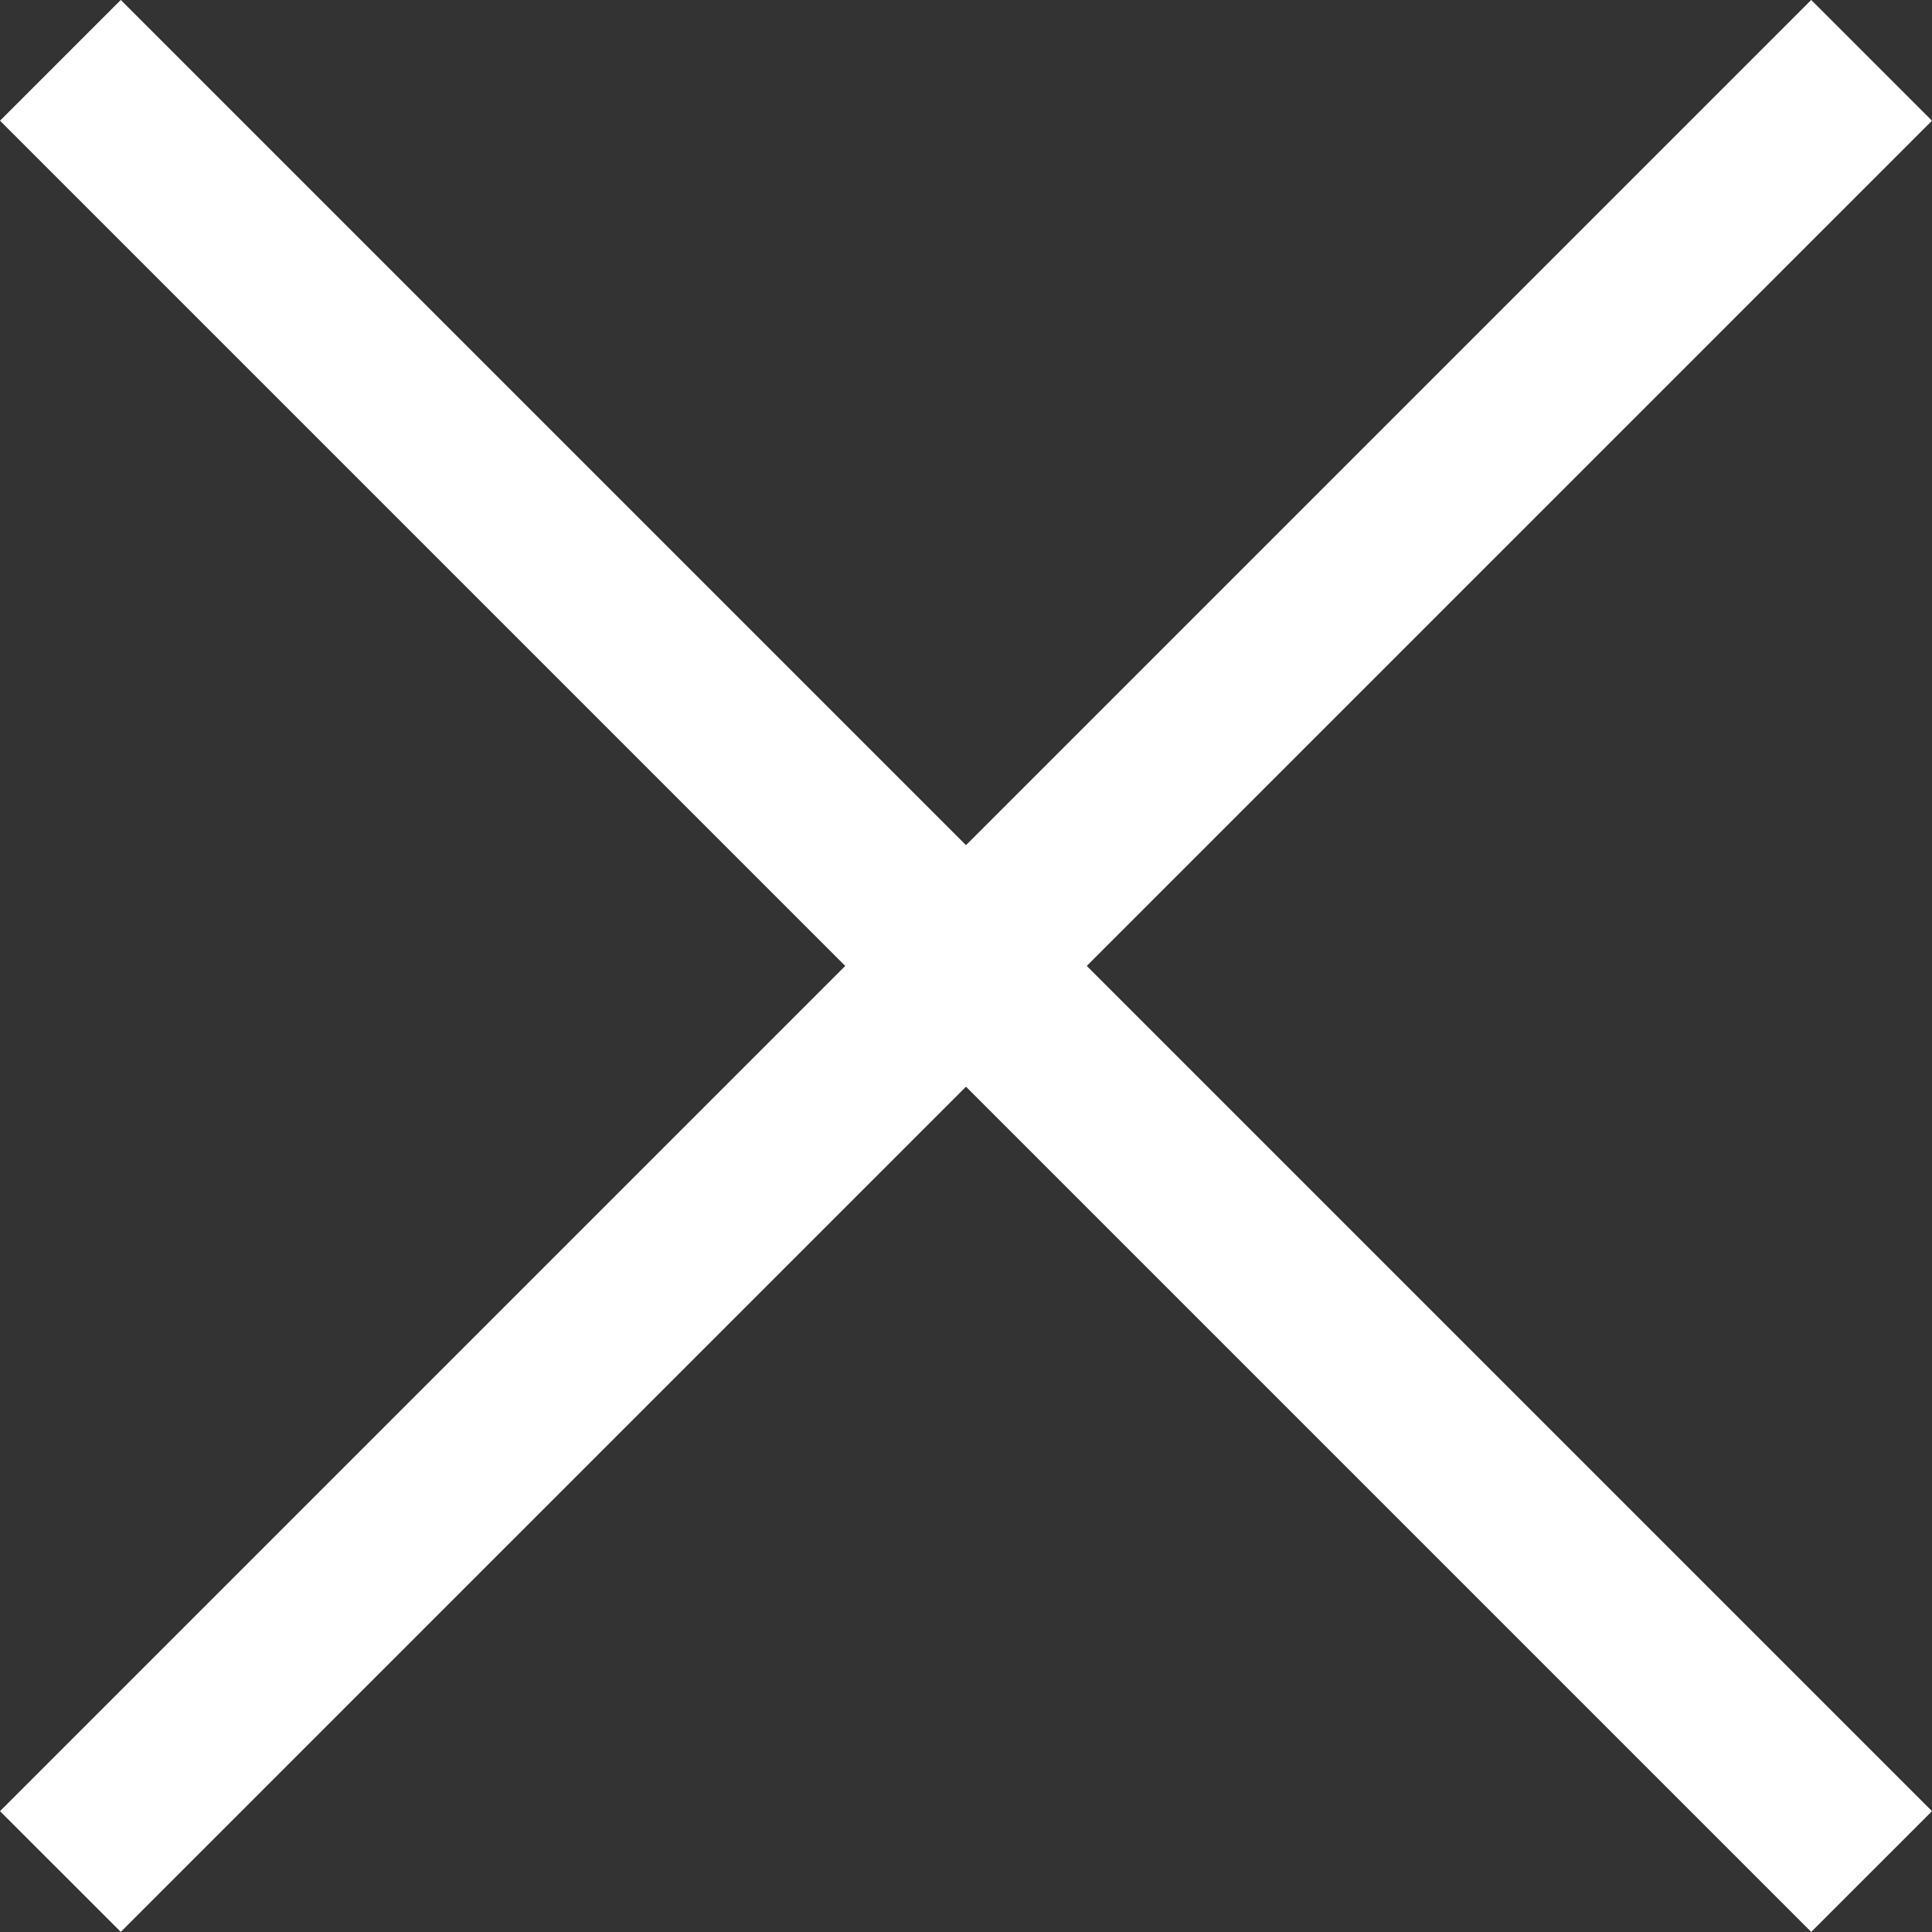
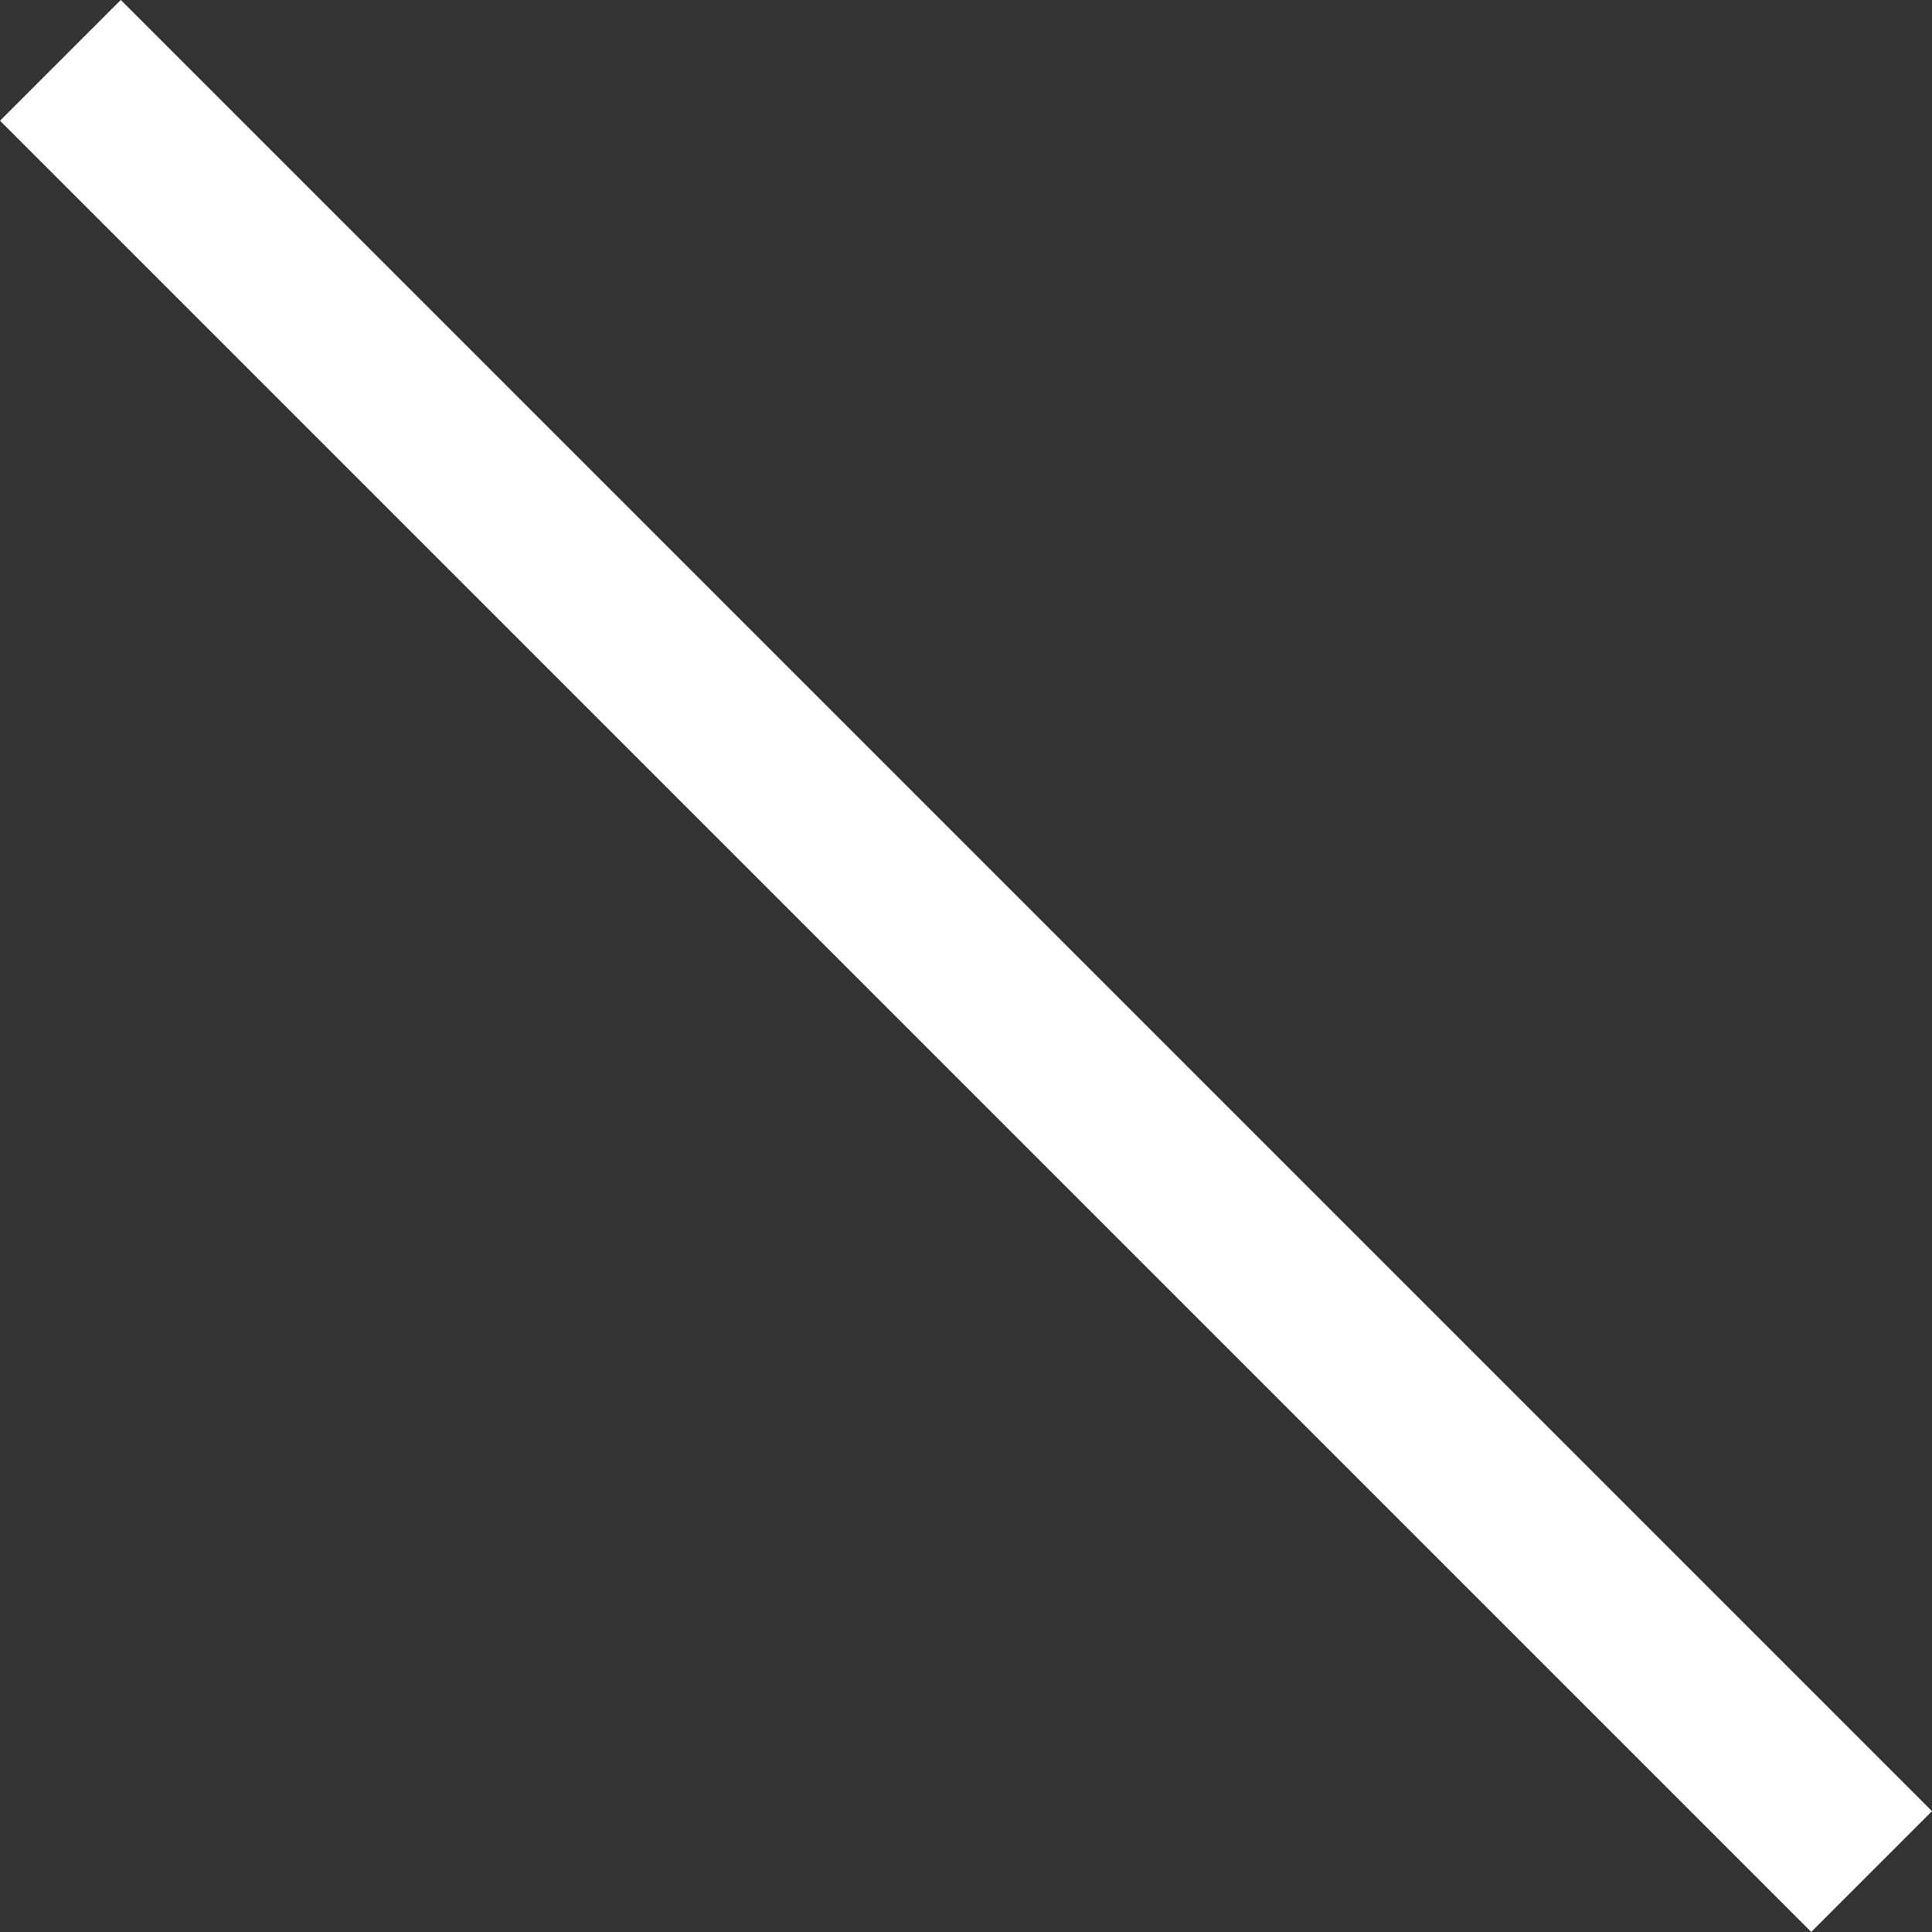
<svg xmlns="http://www.w3.org/2000/svg" width="11.314" height="11.314" viewBox="0 0 11.314 11.314">
  <rect x="0" y="0" width="11.314" height="11.314" fill="#333333" stroke="none" />
  <g id="Group_10683" data-name="Group 10683" transform="translate(5.657 -4.95) rotate(45)">
-     <line id="Line_558" data-name="Line 558" y2="15" transform="translate(7.5)" fill="none" stroke="#fff" stroke-width="1" />
    <line id="Line_559" data-name="Line 559" y2="15" transform="translate(0 7.5) rotate(-90)" fill="none" stroke="#fff" stroke-width="1" />
  </g>
</svg>